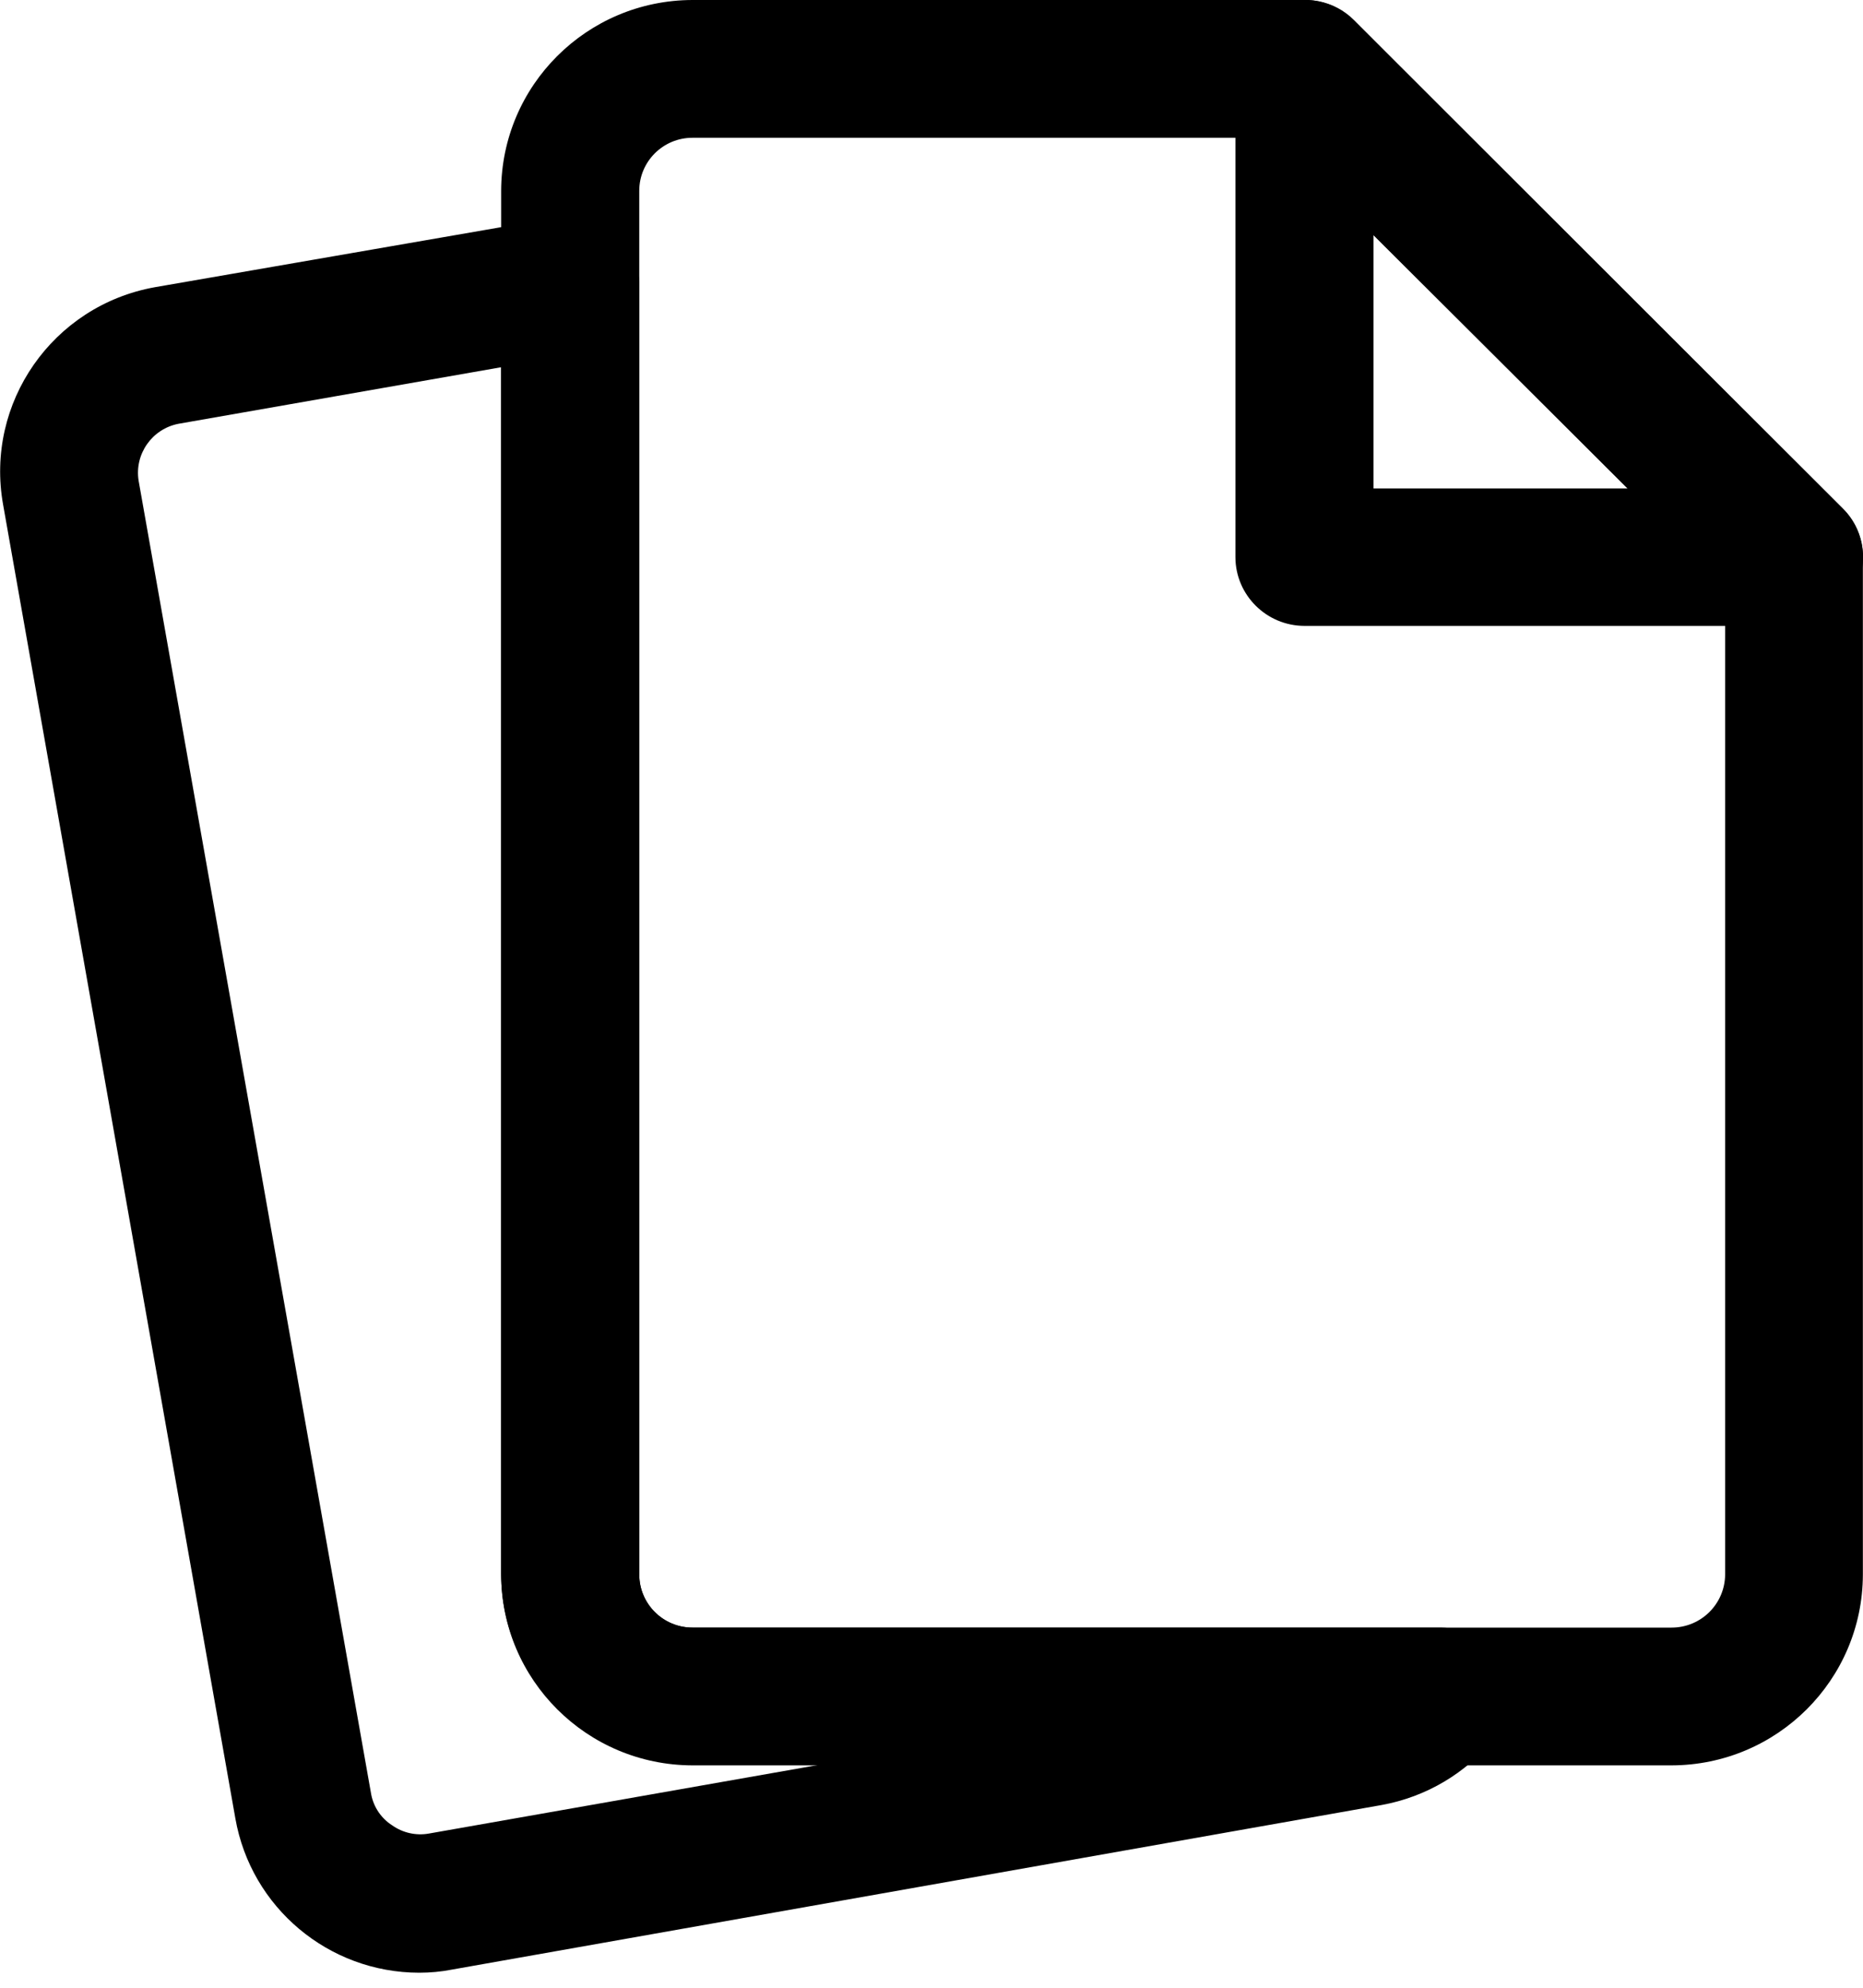
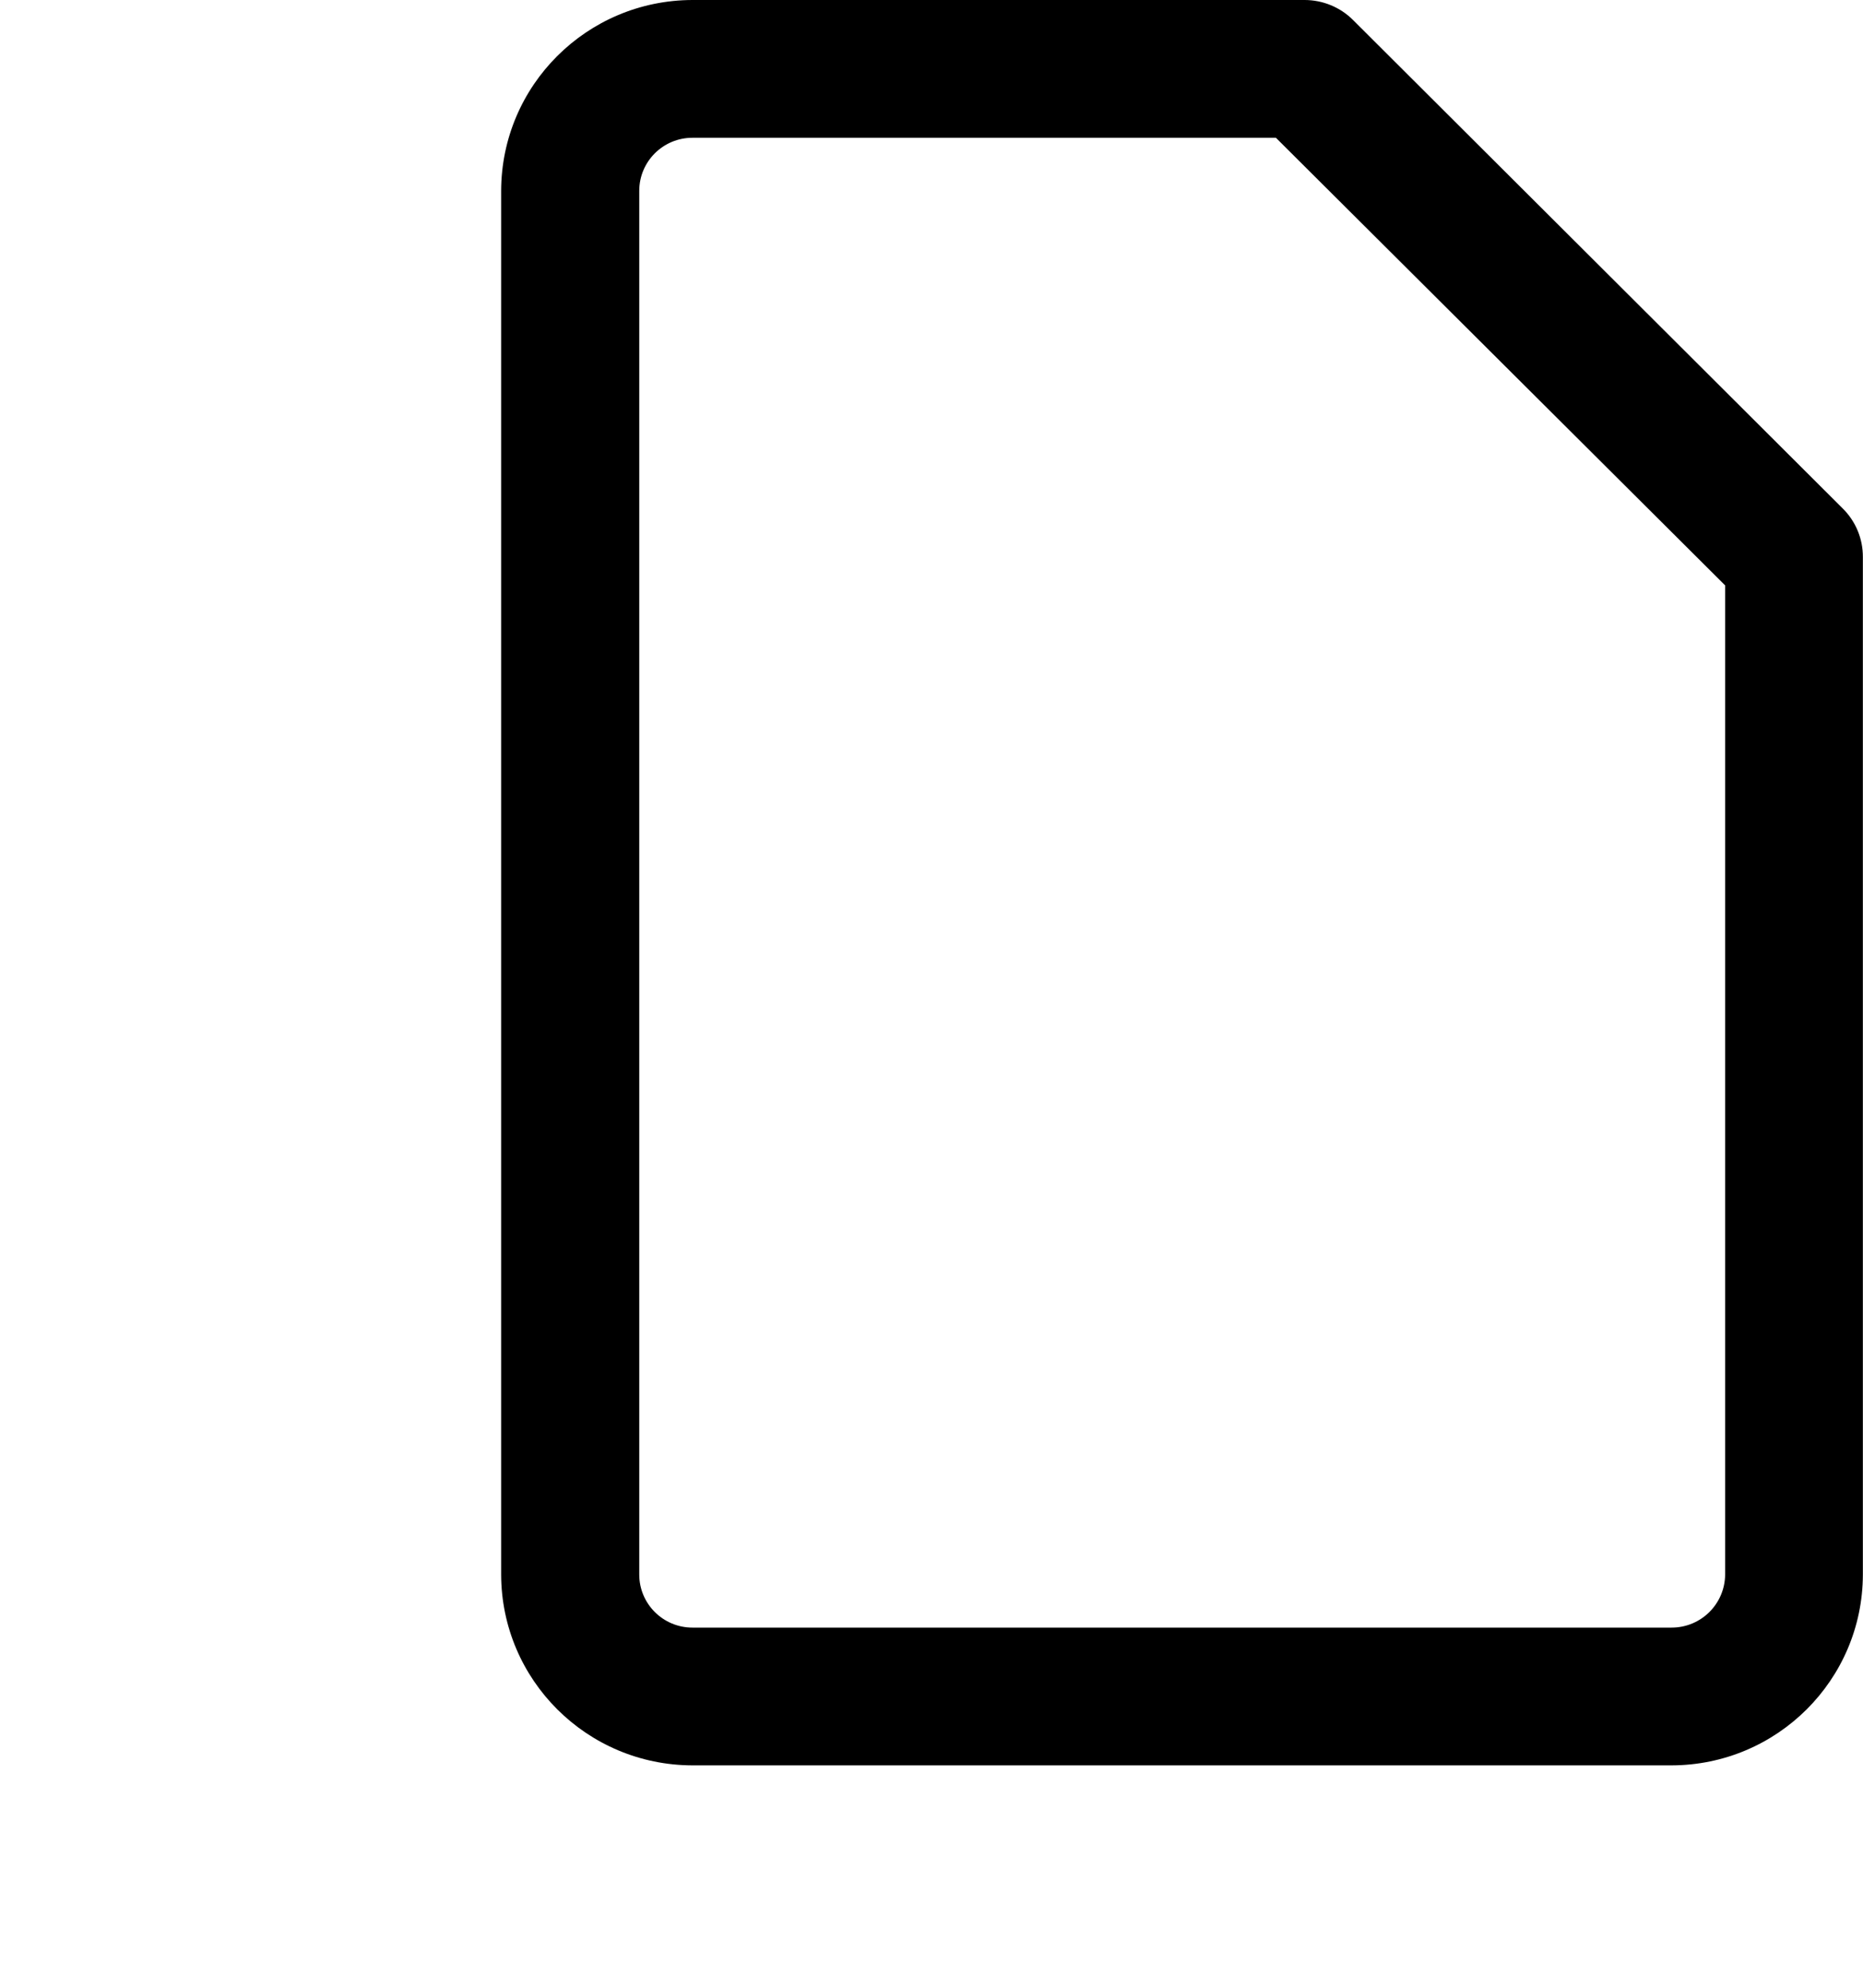
<svg xmlns="http://www.w3.org/2000/svg" width="15px" height="16px" viewBox="0 0 15 16" version="1.1" xml:space="preserve" style="fill-rule:evenodd;clip-rule:evenodd;stroke-linejoin:round;stroke-miterlimit:2;">
  <path d="M13.459,14.21L5.575,14.21C4.725,14.208 4.037,13.522 4.035,12.674L4.035,1.536C4.037,0.688 4.725,0.002 5.575,0L10.504,0C10.65,0 10.791,0.058 10.894,0.161L14.837,4.093C14.942,4.197 15,4.338 14.999,4.485L14.999,12.674C14.997,13.522 14.308,14.208 13.459,14.21ZM5.575,1.109C5.339,1.109 5.147,1.3 5.147,1.536L5.147,12.674C5.147,12.91 5.339,13.101 5.575,13.101L13.459,13.101C13.696,13.101 13.888,12.911 13.89,12.674L13.89,4.712L10.273,1.109L5.575,1.109Z" style="fill-rule:nonzero;" />
-   <path d="M14.444,5.038L10.504,5.038C10.198,5.038 9.948,4.791 9.947,4.485L9.947,0.553C9.949,0.327 10.087,0.126 10.297,0.042C10.504,-0.044 10.743,0.003 10.901,0.161L14.837,4.093C14.997,4.251 15.045,4.49 14.958,4.697C14.872,4.904 14.669,5.038 14.444,5.038ZM11.059,3.932L13.104,3.932L11.059,1.893L11.059,3.932Z" style="fill-rule:nonzero;" />
-   <path d="M3.375,15.879C2.645,15.878 2.021,15.354 1.895,14.637L0.025,4.062C-0.122,3.242 0.424,2.46 1.246,2.312L4.494,1.749C4.656,1.722 4.821,1.766 4.947,1.872C5.074,1.976 5.147,2.131 5.147,2.295L5.147,12.674C5.147,12.91 5.339,13.101 5.575,13.101L11.599,13.101C11.81,13.103 12.001,13.225 12.092,13.414C12.184,13.603 12.16,13.828 12.031,13.993C11.803,14.274 11.482,14.464 11.125,14.529L3.638,15.854C3.552,15.871 3.463,15.879 3.375,15.879ZM4.035,2.956L1.438,3.411C1.224,3.452 1.082,3.655 1.116,3.869L2.989,14.445C3.009,14.547 3.07,14.637 3.158,14.693C3.243,14.753 3.349,14.777 3.452,14.759L6.61,14.203L5.575,14.203C4.725,14.201 4.037,13.515 4.035,12.667L4.035,2.956Z" style="fill-rule:nonzero;" />
</svg>